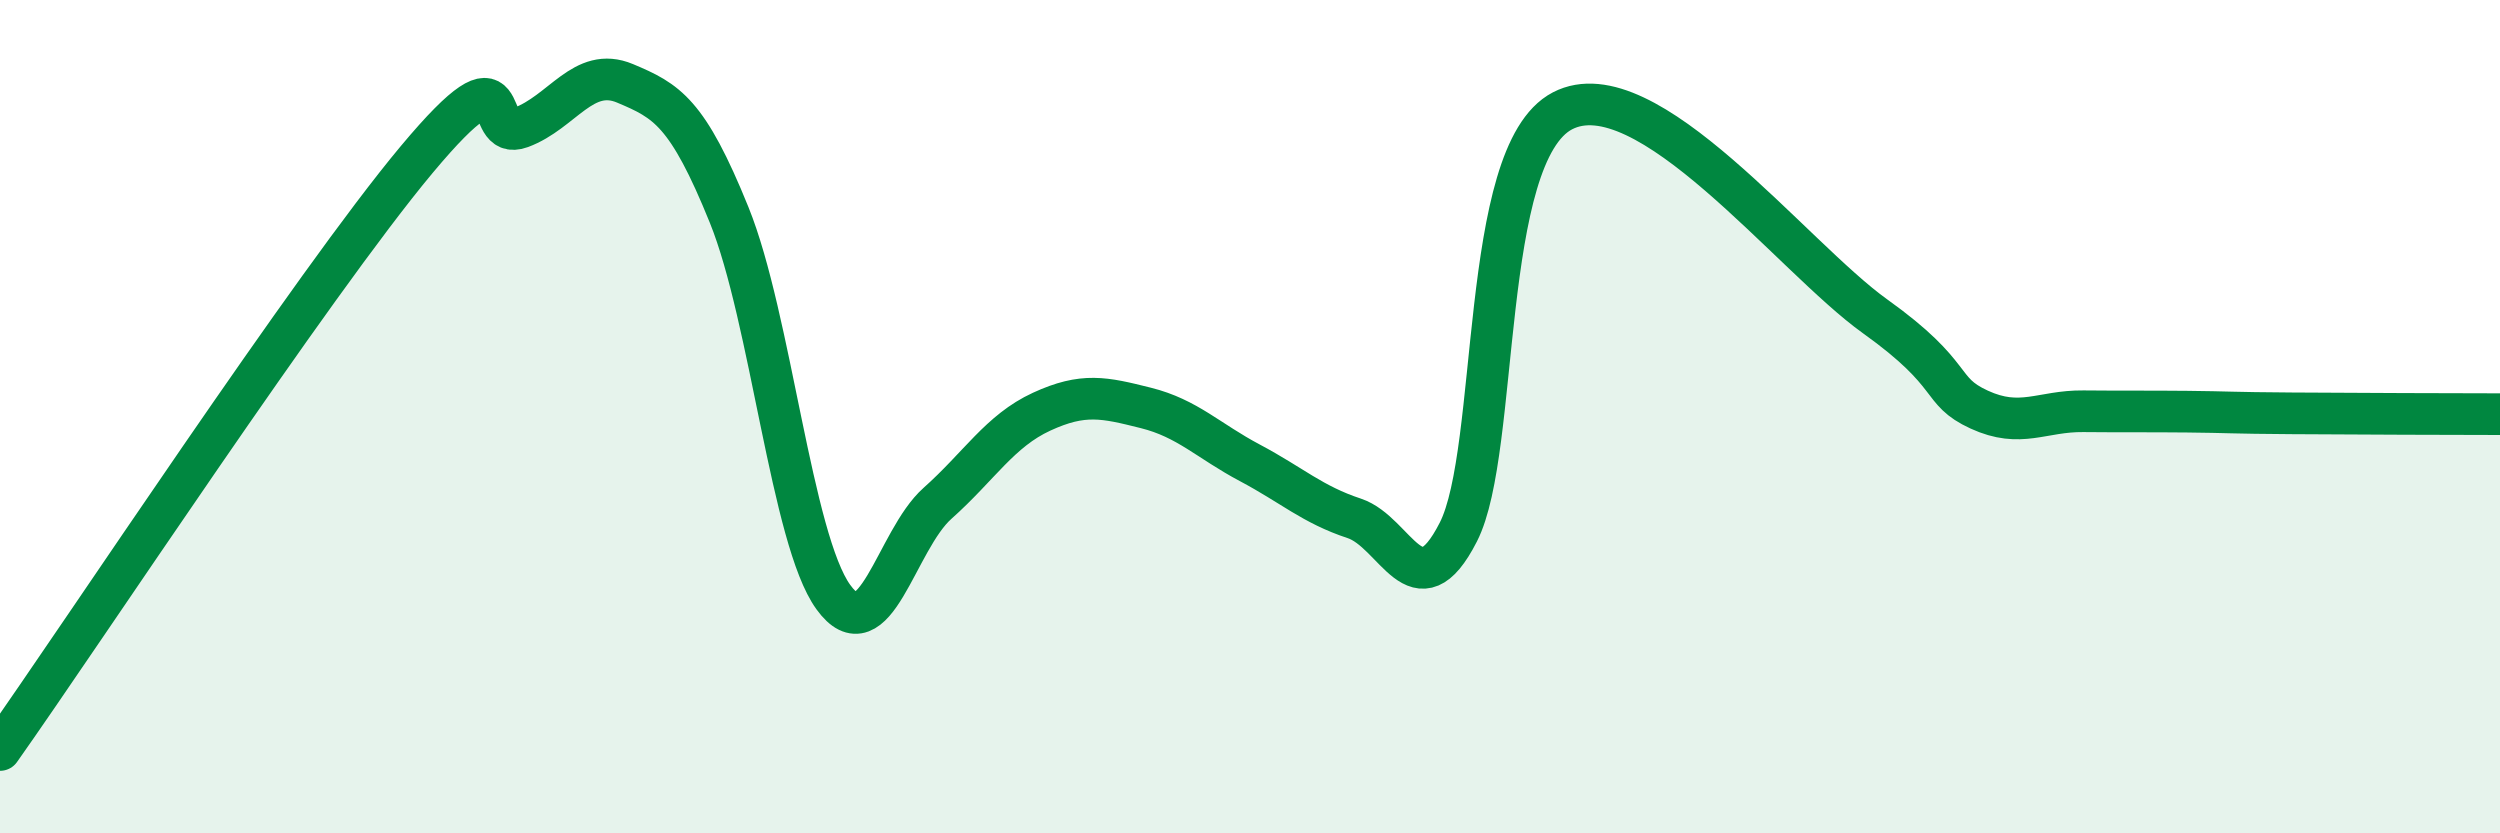
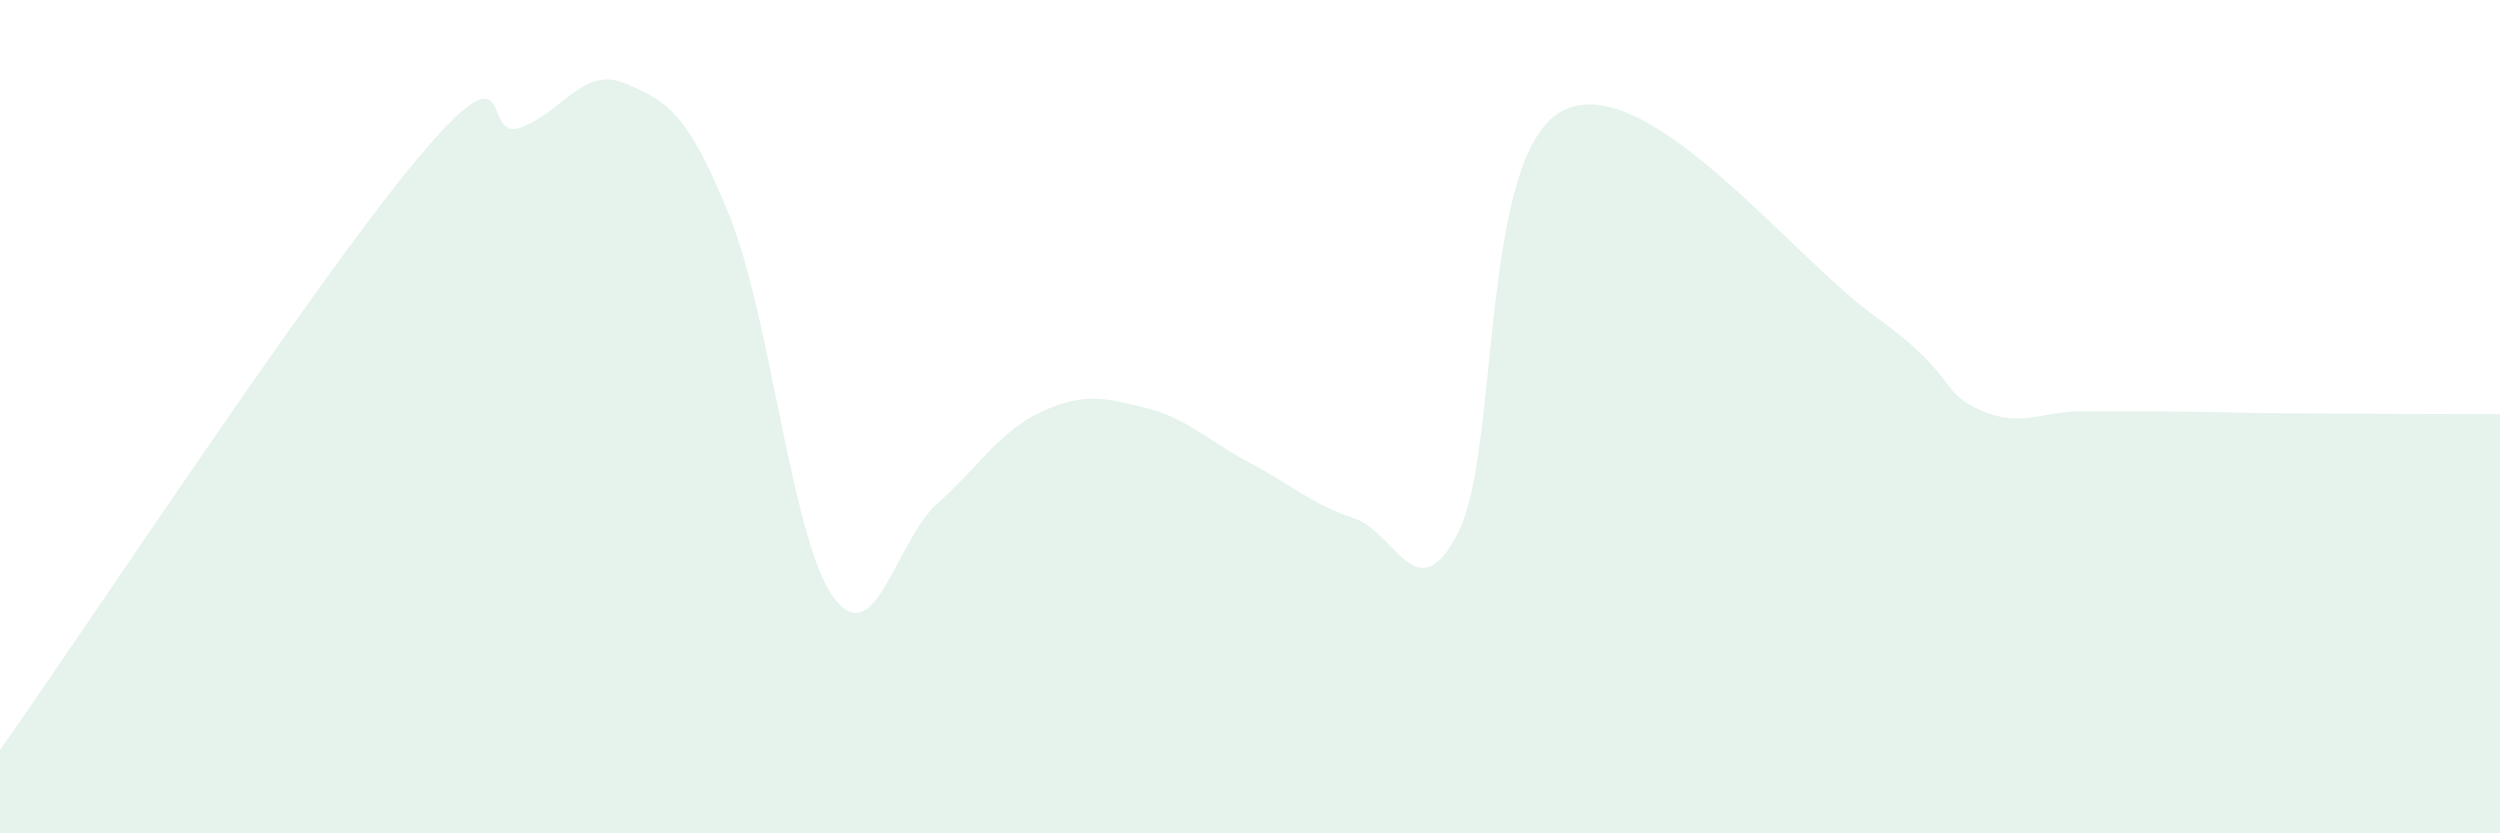
<svg xmlns="http://www.w3.org/2000/svg" width="60" height="20" viewBox="0 0 60 20">
  <path d="M 0,18 C 2,15.17 7.5,6.82 10,3.83 C 12.5,0.84 11.5,3.43 12.5,3.06 C 13.5,2.69 14,1.58 15,2 C 16,2.42 16.5,2.69 17.5,5.16 C 18.5,7.63 19,12.95 20,14.33 C 21,15.71 21.5,12.97 22.5,12.08 C 23.5,11.19 24,10.34 25,9.88 C 26,9.42 26.5,9.54 27.5,9.79 C 28.5,10.04 29,10.58 30,11.11 C 31,11.64 31.5,12.11 32.5,12.44 C 33.5,12.77 34,14.73 35,12.77 C 36,10.81 35.5,3.7 37.5,2.66 C 39.5,1.62 43,6.16 45,7.59 C 47,9.02 46.5,9.37 47.5,9.83 C 48.5,10.29 49,9.86 50,9.87 C 51,9.88 51.5,9.87 52.5,9.88 C 53.5,9.89 53.5,9.91 55,9.92 C 56.5,9.93 59,9.94 60,9.94L60 20L0 20Z" fill="#008740" opacity="0.1" stroke-linecap="round" stroke-linejoin="round" />
-   <path d="M 0,18 C 2,15.17 7.5,6.82 10,3.83 C 12.5,0.84 11.5,3.43 12.5,3.06 C 13.5,2.69 14,1.58 15,2 C 16,2.42 16.5,2.69 17.5,5.16 C 18.5,7.63 19,12.95 20,14.33 C 21,15.71 21.5,12.97 22.5,12.08 C 23.5,11.19 24,10.34 25,9.88 C 26,9.42 26.5,9.54 27.5,9.79 C 28.5,10.04 29,10.58 30,11.11 C 31,11.64 31.5,12.11 32.5,12.44 C 33.5,12.77 34,14.73 35,12.77 C 36,10.81 35.5,3.7 37.5,2.66 C 39.5,1.62 43,6.16 45,7.59 C 47,9.02 46.5,9.37 47.5,9.83 C 48.5,10.29 49,9.86 50,9.87 C 51,9.88 51.5,9.87 52.5,9.88 C 53.5,9.89 53.5,9.91 55,9.92 C 56.5,9.93 59,9.94 60,9.94" stroke="#008740" stroke-width="1" fill="none" stroke-linecap="round" stroke-linejoin="round" />
</svg>